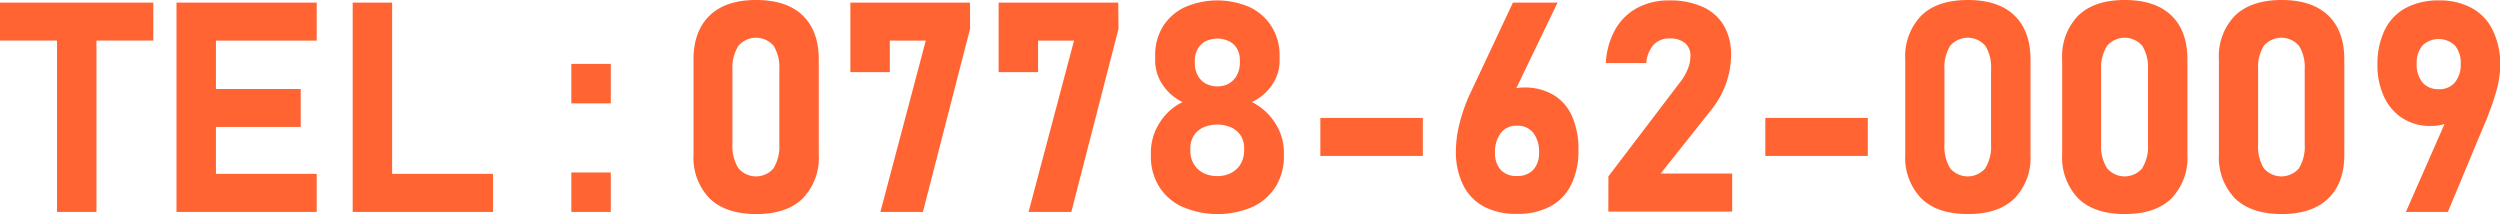
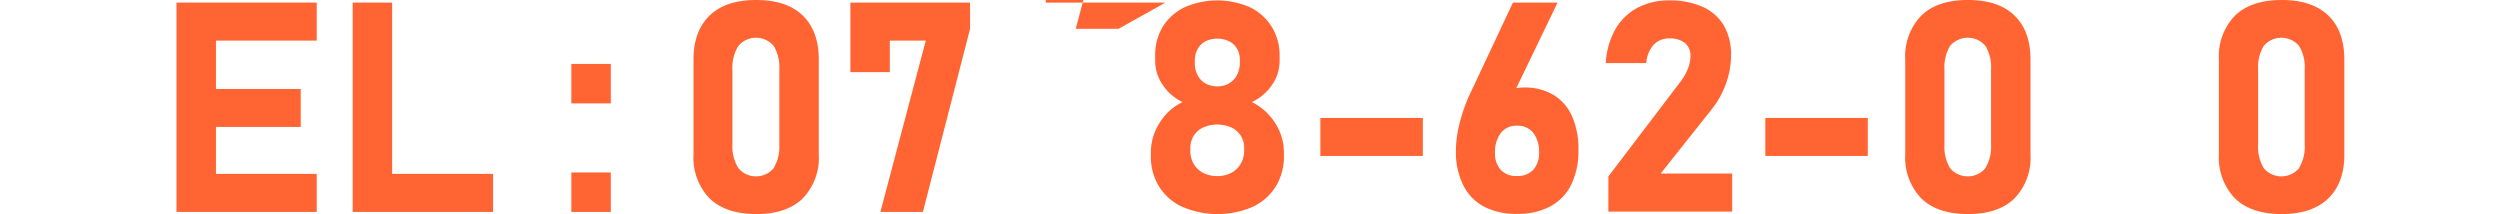
<svg xmlns="http://www.w3.org/2000/svg" viewBox="0 0 423.96 36.3">
  <defs>
    <style>.cls-1{fill:#ff6432;}</style>
  </defs>
  <title>busi-31</title>
  <g id="Layer_2" data-name="Layer 2">
    <g id="design">
      <g id="_1" data-name="1">
-         <path class="cls-1" d="M0,.44H26V6.88H0Zm9.67,2.9h6.69v32.6H9.67Z" />
        <path class="cls-1" d="M29.93.44h6.69v35.5H29.93Zm2.42,0H53.71V6.88H32.35Zm0,14.65H51v6.44H32.35Zm0,14.4H53.71v6.45H32.35Z" />
        <path class="cls-1" d="M59.81.44H66.5v35.5H59.81Zm3,29.05h20.8v6.45H62.79Z" />
        <path class="cls-1" d="M96.89,10.84h6.69v6.69H96.89Zm0,18.41h6.69v6.69H96.89Z" />
        <path class="cls-1" d="M120.32,33.63a9.92,9.92,0,0,1-2.71-7.41V10.08c0-3.19.9-5.66,2.72-7.43S124.78,0,128.23,0s6.1.88,7.91,2.64,2.71,4.24,2.71,7.44V26.22a9.89,9.89,0,0,1-2.72,7.43q-2.73,2.66-7.9,2.65T120.32,33.63Zm10.89-5.15a7,7,0,0,0,.95-4V11.79a7,7,0,0,0-.95-4,3.93,3.93,0,0,0-6,0,6.93,6.93,0,0,0-1,4V24.51a6.91,6.91,0,0,0,1,4,3.91,3.91,0,0,0,6,0Z" />
        <path class="cls-1" d="M164.51,4.88l-8,31.06H149.3L157,6.88h-6.1v5.35h-6.69V.44h20.29Z" />
-         <path class="cls-1" d="M189.68,4.88l-8,31.06h-7.25l7.71-29.06h-6.1v5.35h-6.69V.44h20.29Z" />
+         <path class="cls-1" d="M189.68,4.88h-7.25l7.71-29.06h-6.1v5.35h-6.69V.44h20.29Z" />
        <path class="cls-1" d="M200.51,35.08a9.13,9.13,0,0,1-3.95-3.45,9.59,9.59,0,0,1-1.39-5.19v-.59a9.25,9.25,0,0,1,1.47-5,9.38,9.38,0,0,1,3.9-3.54,8.4,8.4,0,0,1-3.37-2.93,7.23,7.23,0,0,1-1.27-4.05V9.4a9.13,9.13,0,0,1,1.31-4.9,8.78,8.78,0,0,1,3.69-3.27,13.76,13.76,0,0,1,11.06,0,8.81,8.81,0,0,1,3.68,3.27A9.13,9.13,0,0,1,217,9.4v.93a7.07,7.07,0,0,1-1.3,4.09,8.42,8.42,0,0,1-3.41,2.89,9.73,9.73,0,0,1,3.95,3.55,9.15,9.15,0,0,1,1.49,5v.59a9.59,9.59,0,0,1-1.39,5.19,9.16,9.16,0,0,1-3.94,3.45,15,15,0,0,1-11.84,0Zm8.3-5.77a4,4,0,0,0,1.61-1.55,4.56,4.56,0,0,0,.57-2.3v-.34a3.84,3.84,0,0,0-.57-2.1,3.9,3.9,0,0,0-1.6-1.4,6,6,0,0,0-4.79,0,3.85,3.85,0,0,0-1.6,1.41,4,4,0,0,0-.57,2.12v.36a4.5,4.5,0,0,0,.57,2.29,4,4,0,0,0,1.62,1.52,5.06,5.06,0,0,0,2.38.54A5,5,0,0,0,208.81,29.31Zm-.37-15.19a3.32,3.32,0,0,0,1.34-1.41,4.5,4.5,0,0,0,.48-2.11v-.35a3.9,3.9,0,0,0-.48-2A3.25,3.25,0,0,0,208.44,7a4.64,4.64,0,0,0-4,0,3.28,3.28,0,0,0-1.34,1.32,4,4,0,0,0-.48,2v.36a4.34,4.34,0,0,0,.48,2.08,3.41,3.41,0,0,0,1.34,1.4,4.31,4.31,0,0,0,4,0Z" />
        <path class="cls-1" d="M241.29,20v6.44H223.91V20Z" />
        <path class="cls-1" d="M251.68,35.05a8.29,8.29,0,0,1-3.55-3.67,12.57,12.57,0,0,1-1.23-5.79v0a18.84,18.84,0,0,1,.48-4.08,27.22,27.22,0,0,1,1.36-4.32c.09-.24.19-.49.3-.73l.33-.71L256.57.44h7.57l-8.54,17.7-1.69-.88a4.3,4.3,0,0,1,1.78-1.78,5.72,5.72,0,0,1,2.74-.64,9.54,9.54,0,0,1,5,1.25,7.9,7.9,0,0,1,3.16,3.62,13.66,13.66,0,0,1,1.09,5.73v0a13,13,0,0,1-1.22,5.86A8.33,8.33,0,0,1,262.91,35a11.59,11.59,0,0,1-5.63,1.27A11.73,11.73,0,0,1,251.68,35.05ZM260,28.82a4.16,4.16,0,0,0,1-2.94v0a5.25,5.25,0,0,0-1-3.38,3.35,3.35,0,0,0-2.75-1.18,3.27,3.27,0,0,0-2.72,1.21,5.29,5.29,0,0,0-1,3.38v0a4.12,4.12,0,0,0,1,2.93,3.53,3.53,0,0,0,2.72,1A3.59,3.59,0,0,0,260,28.82Z" />
        <path class="cls-1" d="M272.76,29.91l12.18-16a8.74,8.74,0,0,0,1.28-2.21,5.73,5.73,0,0,0,.45-2.11V9.52a2.73,2.73,0,0,0-.92-2.22,4,4,0,0,0-2.64-.78,3.55,3.55,0,0,0-2.69,1.08,5.27,5.27,0,0,0-1.24,3.09v0h-6.86v0A13.08,13.08,0,0,1,273.92,5a9.39,9.39,0,0,1,3.72-3.65A11.27,11.27,0,0,1,283.06.07a13.54,13.54,0,0,1,5.68,1.09,7.93,7.93,0,0,1,3.59,3.16,9.64,9.64,0,0,1,1.23,5v0a14.36,14.36,0,0,1-.84,4.8,15.17,15.17,0,0,1-2.36,4.31l-8.74,11h12.13v6.45h-21Z" />
        <path class="cls-1" d="M316.75,20v6.44H299.37V20Z" />
        <path class="cls-1" d="M325.81,33.63a9.92,9.92,0,0,1-2.71-7.41V10.08a9.91,9.91,0,0,1,2.72-7.43Q328.55,0,333.72,0c3.47,0,6.1.88,7.91,2.64s2.71,4.24,2.71,7.44V26.22a9.89,9.89,0,0,1-2.72,7.43q-2.73,2.66-7.9,2.65C330.25,36.3,327.62,35.41,325.81,33.63Zm10.89-5.15a7,7,0,0,0,.95-4V11.79a7,7,0,0,0-.95-4,3.93,3.93,0,0,0-6,0,7,7,0,0,0-.95,4V24.51a7,7,0,0,0,.95,4,3.91,3.91,0,0,0,6,0Z" />
-         <path class="cls-1" d="M352.42,33.63a10,10,0,0,1-2.71-7.41V10.08a9.91,9.91,0,0,1,2.72-7.43Q355.16,0,360.33,0t7.91,2.64c1.81,1.75,2.71,4.24,2.71,7.44V26.22a9.89,9.89,0,0,1-2.72,7.43c-1.81,1.77-4.45,2.65-7.9,2.65S354.23,35.41,352.42,33.63Zm10.89-5.15a6.91,6.91,0,0,0,.95-4V11.79a6.93,6.93,0,0,0-.95-4,3.93,3.93,0,0,0-6,0,7,7,0,0,0-1,4V24.51a7,7,0,0,0,1,4,3.91,3.91,0,0,0,6,0Z" />
        <path class="cls-1" d="M379,33.63a10,10,0,0,1-2.71-7.41V10.08a9.88,9.88,0,0,1,2.73-7.43Q381.77,0,386.94,0t7.91,2.64c1.81,1.75,2.71,4.24,2.71,7.44V26.22c0,3.19-.9,5.67-2.72,7.43s-4.45,2.65-7.9,2.65S380.84,35.41,379,33.63Zm10.89-5.15a6.91,6.91,0,0,0,.95-4V11.79a6.93,6.93,0,0,0-.95-4,3.93,3.93,0,0,0-6,0,7,7,0,0,0-.95,4V24.51a7,7,0,0,0,.95,4,3.91,3.91,0,0,0,6,0Z" />
-         <path class="cls-1" d="M415.75,18.31l1.2.88a3.67,3.67,0,0,1-1.84,1.65,7.47,7.47,0,0,1-2.92.52,8.67,8.67,0,0,1-4.73-1.29,8.56,8.56,0,0,1-3.16-3.65A12.53,12.53,0,0,1,403.18,11v0a13.11,13.11,0,0,1,1.22-5.89A8.44,8.44,0,0,1,408,1.34,11.71,11.71,0,0,1,413.58.07a11.28,11.28,0,0,1,5.6,1.3,8.4,8.4,0,0,1,3.55,3.76A13.15,13.15,0,0,1,424,11.06v0a16.18,16.18,0,0,1-.52,3.85A36.66,36.66,0,0,1,422,19.38l-.25.69c-.09.23-.19.45-.29.66l-6.34,15.21H408ZM416.3,14a4.84,4.84,0,0,0,1-3.21v0a4.54,4.54,0,0,0-1-3.09,4,4,0,0,0-5.47,0,4.55,4.55,0,0,0-1,3.1v0a4.8,4.8,0,0,0,1,3.2,3.43,3.43,0,0,0,2.75,1.12A3.39,3.39,0,0,0,416.3,14Z" />
      </g>
    </g>
  </g>
</svg>